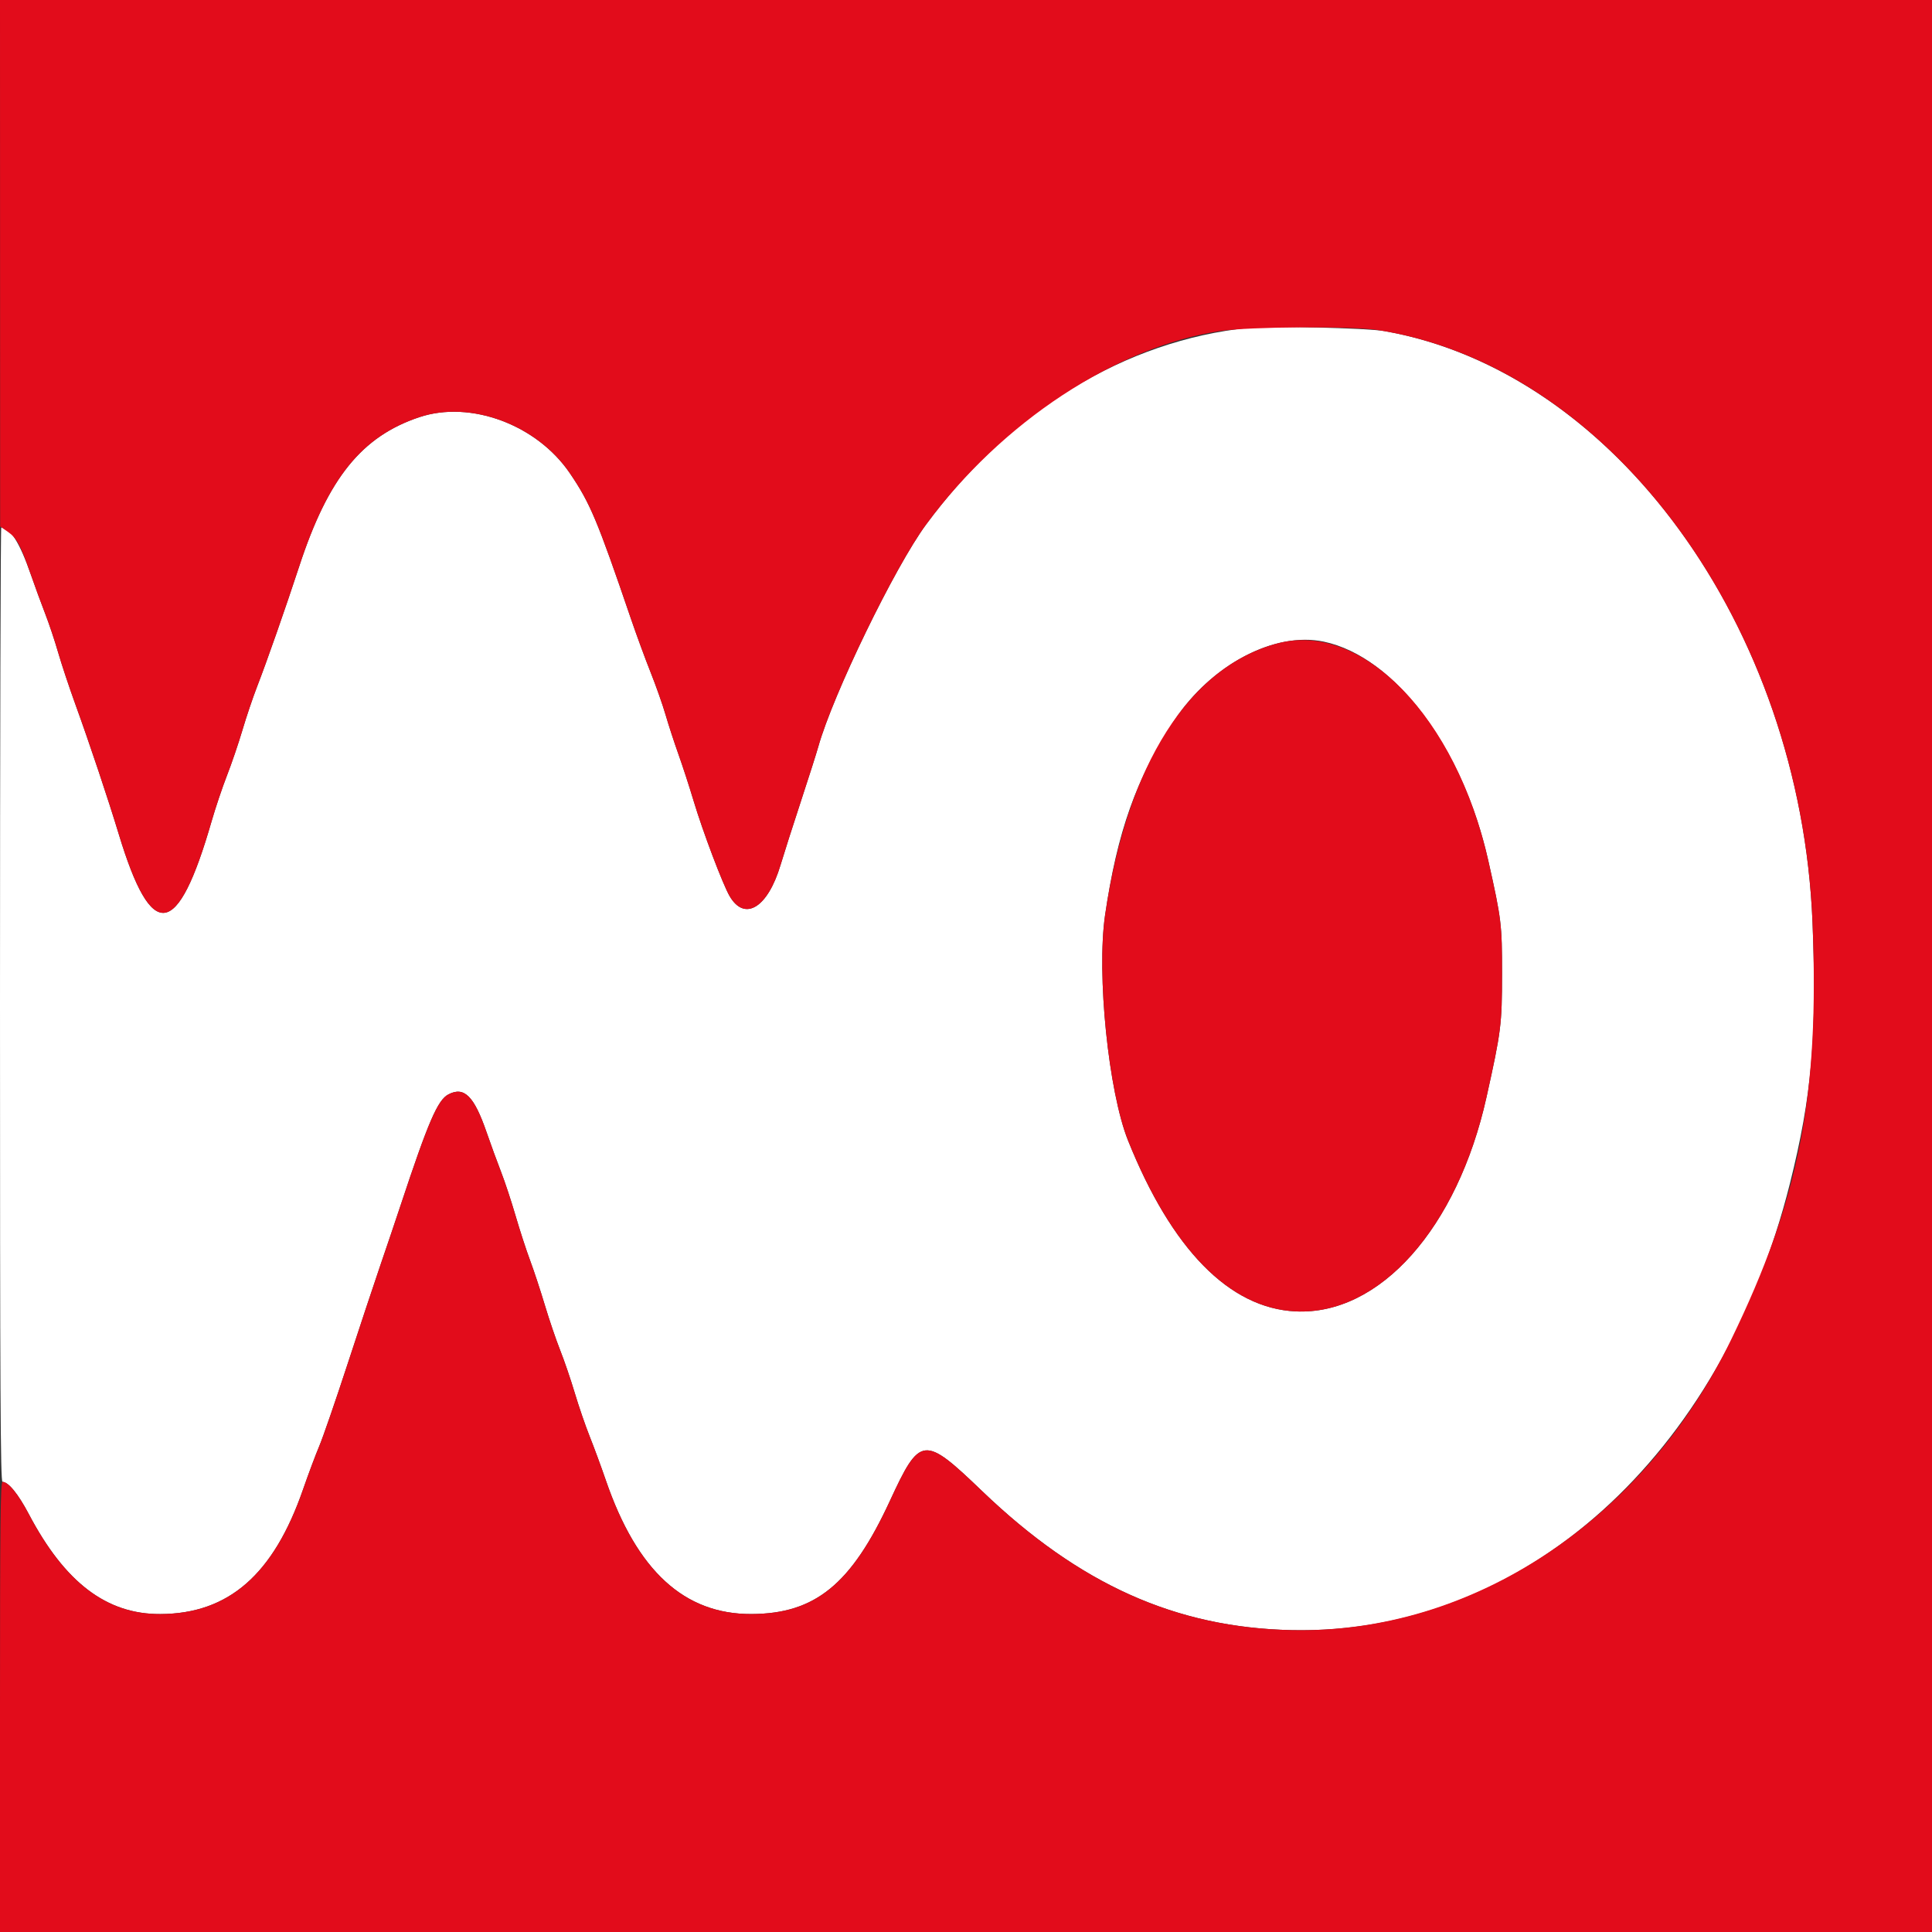
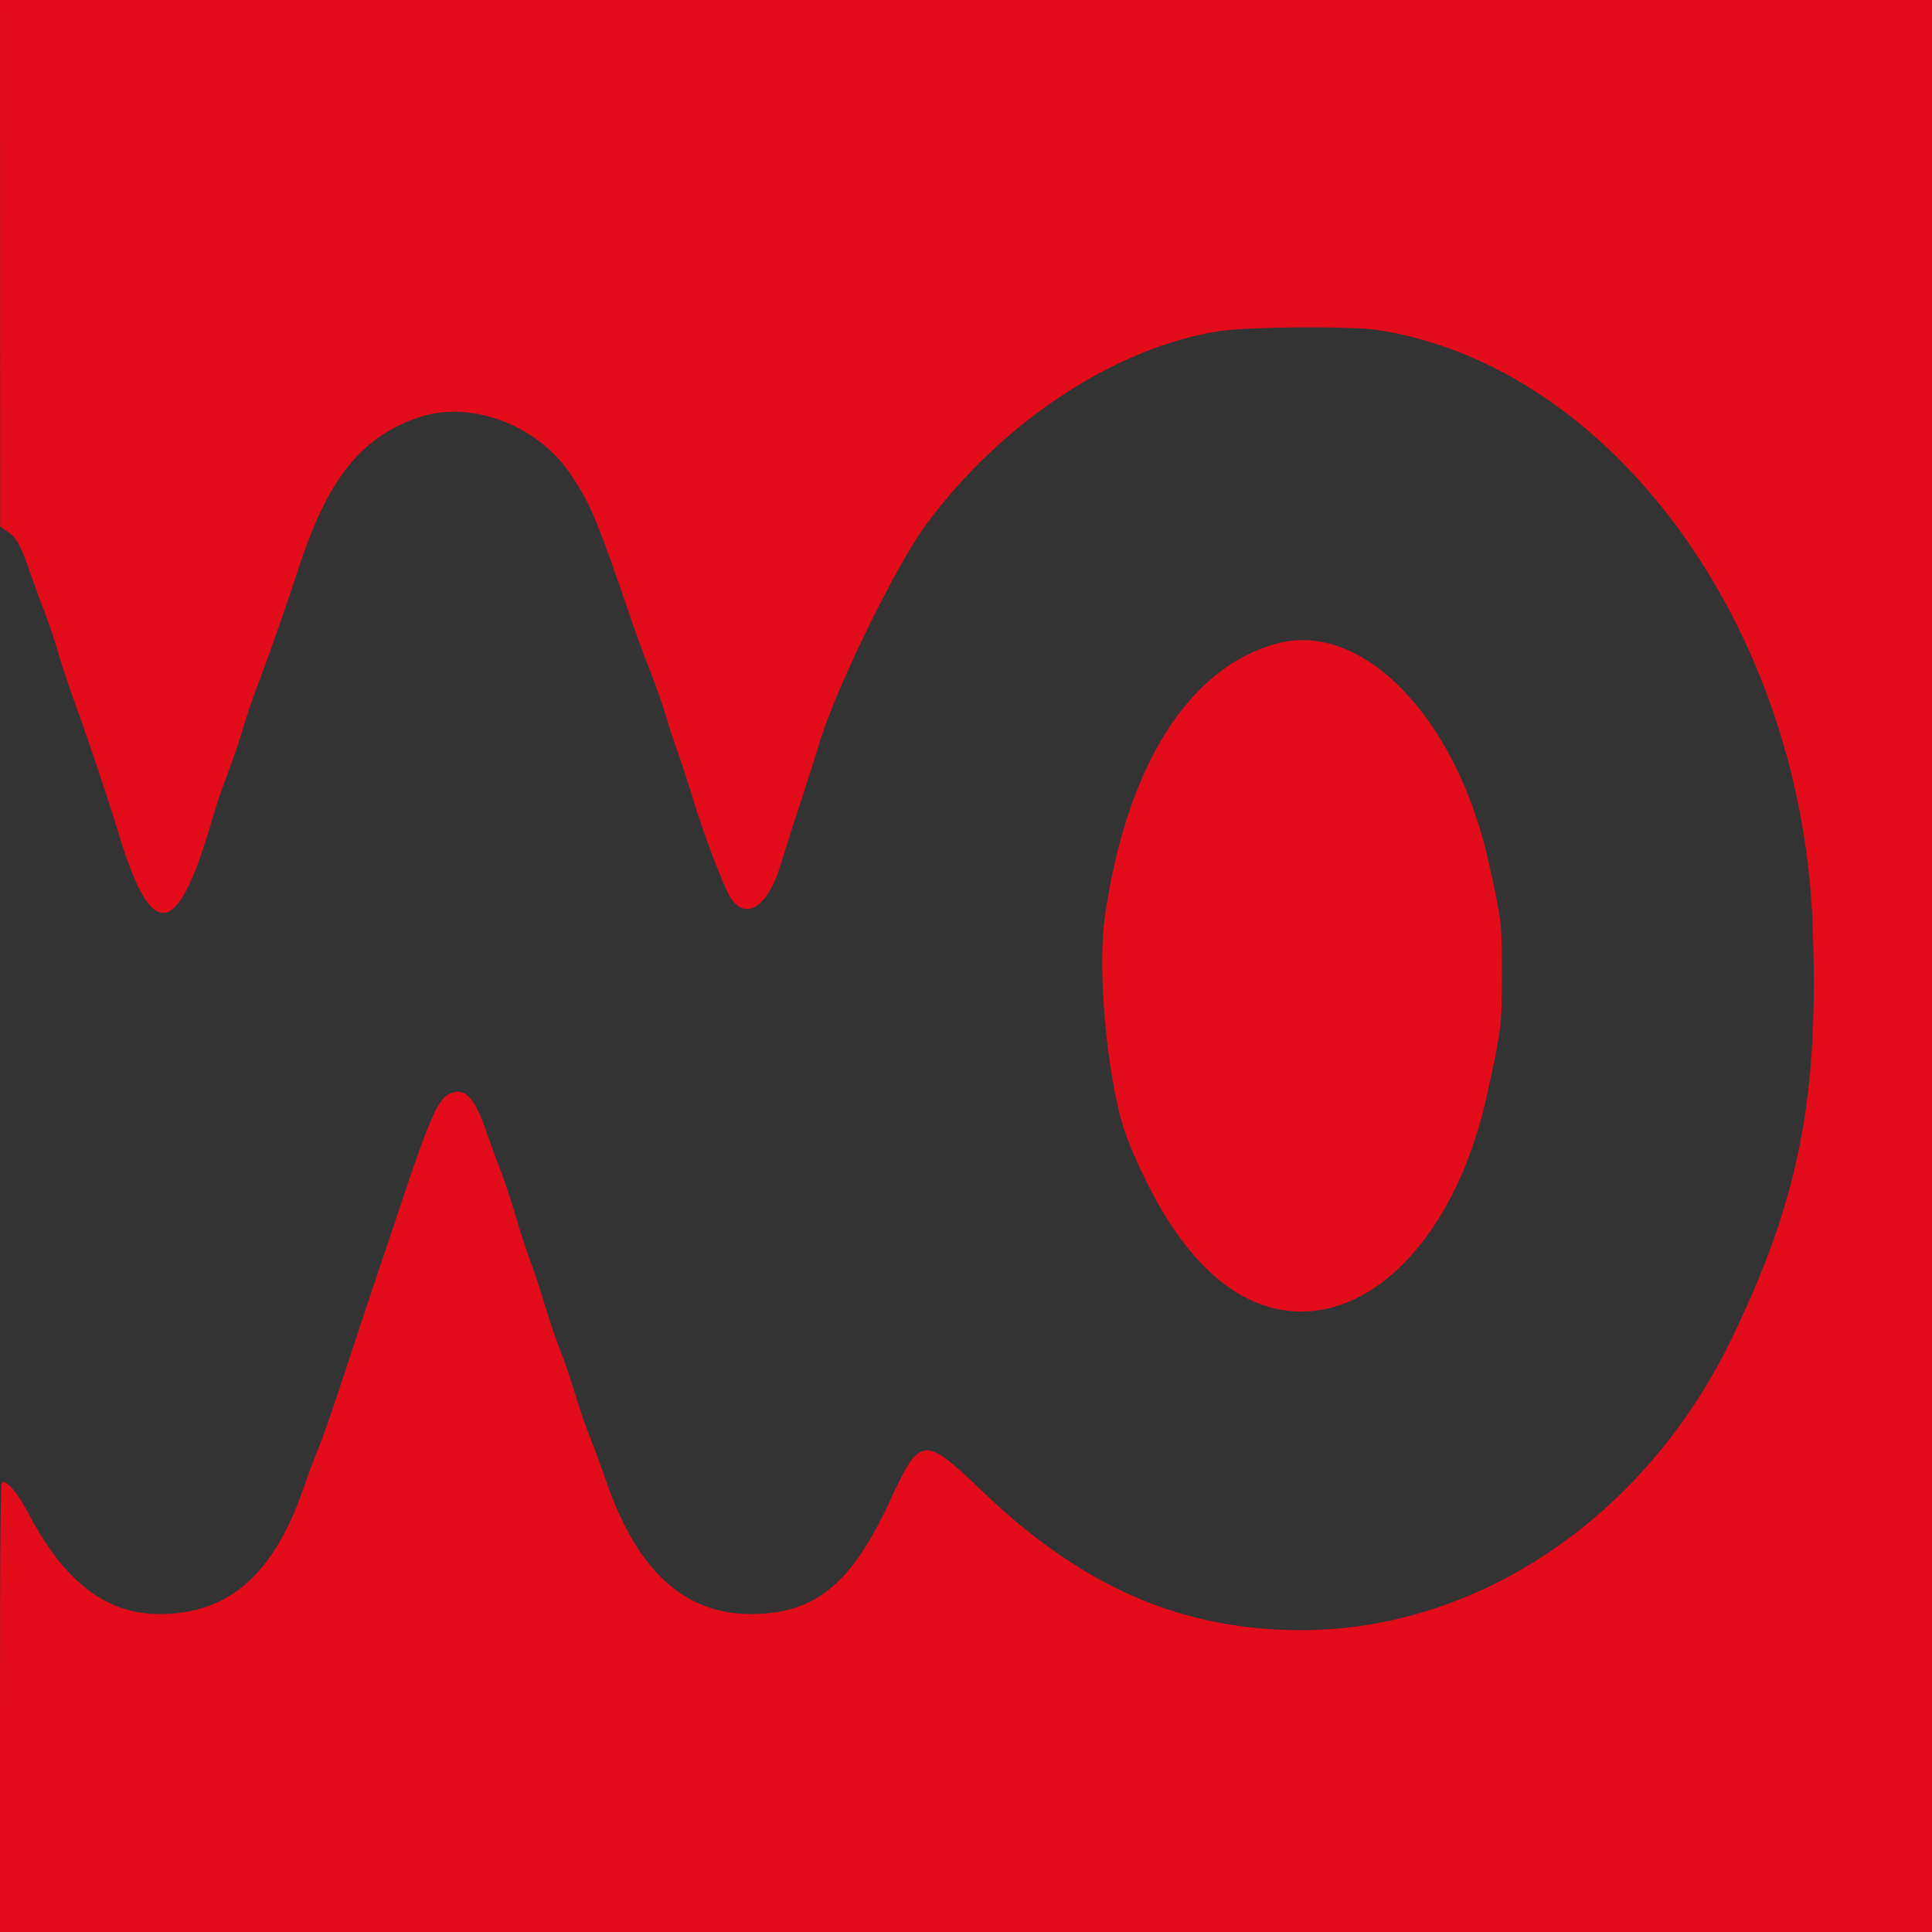
<svg xmlns="http://www.w3.org/2000/svg" id="svg" version="1.1" width="400" height="400" style="display: block;">
  <rect width="100%" height="100%" fill="#333333" stroke="none" />
  <g id="svgg">
-     <path id="path0" d="M258.600 67.857 C 232.935 70.508,209.117 85.023,191.728 108.612 C 185.260 117.385,172.437 143.818,169.417 154.600 C 169.047 155.920,167.413 161.050,165.785 166.000 C 164.157 170.950,162.282 176.822,161.617 179.048 C 158.962 187.943,154.183 190.880,151.062 185.536 C 149.646 183.111,145.498 172.143,143.608 165.827 C 142.739 162.920,141.325 158.575,140.467 156.171 C 139.609 153.767,138.410 150.090,137.802 148.000 C 137.195 145.910,135.800 141.950,134.703 139.200 C 133.605 136.450,131.756 131.410,130.592 128.000 C 123.652 107.654,122.189 104.168,117.998 97.997 C 111.165 87.935,97.432 82.820,86.800 86.376 C 74.888 90.362,67.938 98.989,61.969 117.200 C 59.095 125.967,55.241 136.971,53.212 142.200 C 52.358 144.400,51.000 148.432,50.193 151.159 C 49.387 153.887,47.947 158.117,46.994 160.559 C 46.041 163.002,44.612 167.250,43.820 170.000 C 36.766 194.477,31.419 195.230,24.592 172.709 C 22.371 165.382,18.547 153.945,15.596 145.800 C 14.321 142.280,12.717 137.449,12.031 135.065 C 11.345 132.681,10.142 129.081,9.356 127.065 C 8.570 125.049,7.214 121.349,6.342 118.842 C 4.095 112.379,2.090 109.200,0.262 109.200 C 0.118 109.200,0.000 153.660,0.000 208.000 C 0.000 288.319,0.096 306.800,0.515 306.800 C 1.729 306.800,3.758 309.284,5.968 313.478 C 13.446 327.666,22.077 334.226,33.200 334.173 C 47.342 334.106,56.626 325.998,62.739 308.378 C 63.841 305.200,65.354 301.160,66.100 299.400 C 66.846 297.640,69.485 289.990,71.964 282.400 C 74.443 274.810,77.520 265.540,78.802 261.800 C 80.085 258.060,81.938 252.570,82.922 249.600 C 88.678 232.219,90.614 227.730,92.851 226.574 C 96.108 224.889,98.149 226.914,100.736 234.400 C 101.611 236.930,102.963 240.633,103.742 242.629 C 104.520 244.625,105.873 248.716,106.748 251.720 C 107.623 254.724,108.972 258.871,109.745 260.936 C 110.519 263.000,111.892 267.164,112.797 270.190 C 113.702 273.215,115.133 277.425,115.976 279.545 C 116.819 281.665,118.180 285.650,119.000 288.400 C 119.820 291.150,121.210 295.200,122.089 297.400 C 122.969 299.600,124.480 303.702,125.447 306.516 C 131.889 325.246,141.689 334.234,155.600 334.169 C 168.793 334.108,176.270 327.997,184.234 310.764 C 190.508 297.189,191.247 297.109,203.321 308.697 C 223.483 328.047,243.441 337.004,267.497 337.501 C 315.265 338.487,356.406 301.588,370.581 245.046 C 375.132 226.889,376.208 214.448,375.260 190.948 C 372.799 129.965,334.435 76.997,286.600 68.540 C 283.122 67.925,262.751 67.428,258.600 67.857 M274.080 132.848 C 288.794 135.961,302.876 154.712,308.139 178.200 C 310.858 190.329,310.986 191.384,310.979 201.600 C 310.973 212.100,310.793 213.528,307.765 227.153 C 301.732 254.299,285.630 272.363,268.226 271.511 C 254.524 270.841,242.580 258.655,233.550 236.136 C 229.498 226.030,227.016 201.680,228.793 189.468 C 231.297 172.253,235.283 161.037,243.102 149.200 C 250.745 137.630,263.889 130.692,274.080 132.848 " stroke="none" fill="#ffffff" fill-rule="evenodd" />
    <path id="path1" d="M0.015 54.500 L 0.030 109.000 1.599 110.085 C 3.470 111.378,4.243 112.807,6.342 118.842 C 7.214 121.349,8.570 125.049,9.356 127.065 C 10.142 129.081,11.345 132.681,12.031 135.065 C 12.717 137.449,14.321 142.280,15.596 145.800 C 18.547 153.945,22.371 165.382,24.592 172.709 C 31.419 195.230,36.766 194.477,43.820 170.000 C 44.612 167.250,46.041 163.002,46.994 160.559 C 47.947 158.117,49.387 153.887,50.193 151.159 C 51.000 148.432,52.358 144.400,53.212 142.200 C 55.241 136.971,59.095 125.967,61.969 117.200 C 67.938 98.989,74.888 90.362,86.800 86.376 C 97.432 82.820,111.165 87.935,117.998 97.997 C 122.189 104.168,123.652 107.654,130.592 128.000 C 131.756 131.410,133.605 136.450,134.703 139.200 C 135.800 141.950,137.195 145.910,137.802 148.000 C 138.410 150.090,139.609 153.767,140.467 156.171 C 141.325 158.575,142.739 162.920,143.608 165.827 C 145.498 172.143,149.646 183.111,151.062 185.536 C 154.183 190.880,158.962 187.943,161.617 179.048 C 162.282 176.822,164.157 170.950,165.785 166.000 C 167.413 161.050,169.047 155.920,169.417 154.600 C 172.437 143.818,185.260 117.385,191.728 108.612 C 207.410 87.339,231.106 71.758,252.694 68.524 C 258.678 67.628,279.842 67.498,285.200 68.324 C 333.453 75.767,372.772 129.303,375.260 190.948 C 376.710 226.885,372.548 248.251,358.432 277.323 C 340.214 314.844,304.812 338.272,267.497 337.501 C 243.441 337.004,223.483 328.047,203.321 308.697 C 191.247 297.109,190.508 297.189,184.234 310.764 C 176.270 327.997,168.793 334.108,155.600 334.169 C 141.689 334.234,131.889 325.246,125.447 306.516 C 124.480 303.702,122.969 299.600,122.089 297.400 C 121.210 295.200,119.820 291.150,119.000 288.400 C 118.180 285.650,116.819 281.665,115.976 279.545 C 115.133 277.425,113.702 273.215,112.797 270.190 C 111.892 267.164,110.519 263.000,109.745 260.936 C 108.972 258.871,107.623 254.724,106.748 251.720 C 105.873 248.716,104.520 244.625,103.742 242.629 C 102.963 240.633,101.611 236.930,100.736 234.400 C 98.149 226.914,96.108 224.889,92.851 226.574 C 90.614 227.730,88.678 232.219,82.922 249.600 C 81.938 252.570,80.085 258.060,78.802 261.800 C 77.520 265.540,74.443 274.810,71.964 282.400 C 69.485 289.990,66.846 297.640,66.100 299.400 C 65.354 301.160,63.841 305.200,62.739 308.378 C 56.626 325.998,47.342 334.106,33.200 334.173 C 22.077 334.226,13.446 327.666,5.968 313.478 C 3.758 309.284,1.729 306.800,0.515 306.800 C 0.098 306.800,0.000 315.658,0.000 353.400 L 0.000 400.000 200.000 400.000 L 400.000 400.000 400.000 200.000 L 400.000 0.000 200.000 0.000 L 0.000 0.000 0.015 54.500 M264.552 133.191 C 246.260 137.987,233.320 158.352,228.793 189.468 C 227.016 201.680,229.498 226.030,233.550 236.136 C 242.580 258.655,254.524 270.841,268.226 271.511 C 285.630 272.363,301.732 254.299,307.765 227.153 C 310.793 213.528,310.973 212.100,310.979 201.600 C 310.986 191.384,310.858 190.329,308.139 178.200 C 301.499 148.569,282.141 128.579,264.552 133.191 " stroke="none" fill="#e20c1b" fill-rule="evenodd" />
  </g>
</svg>